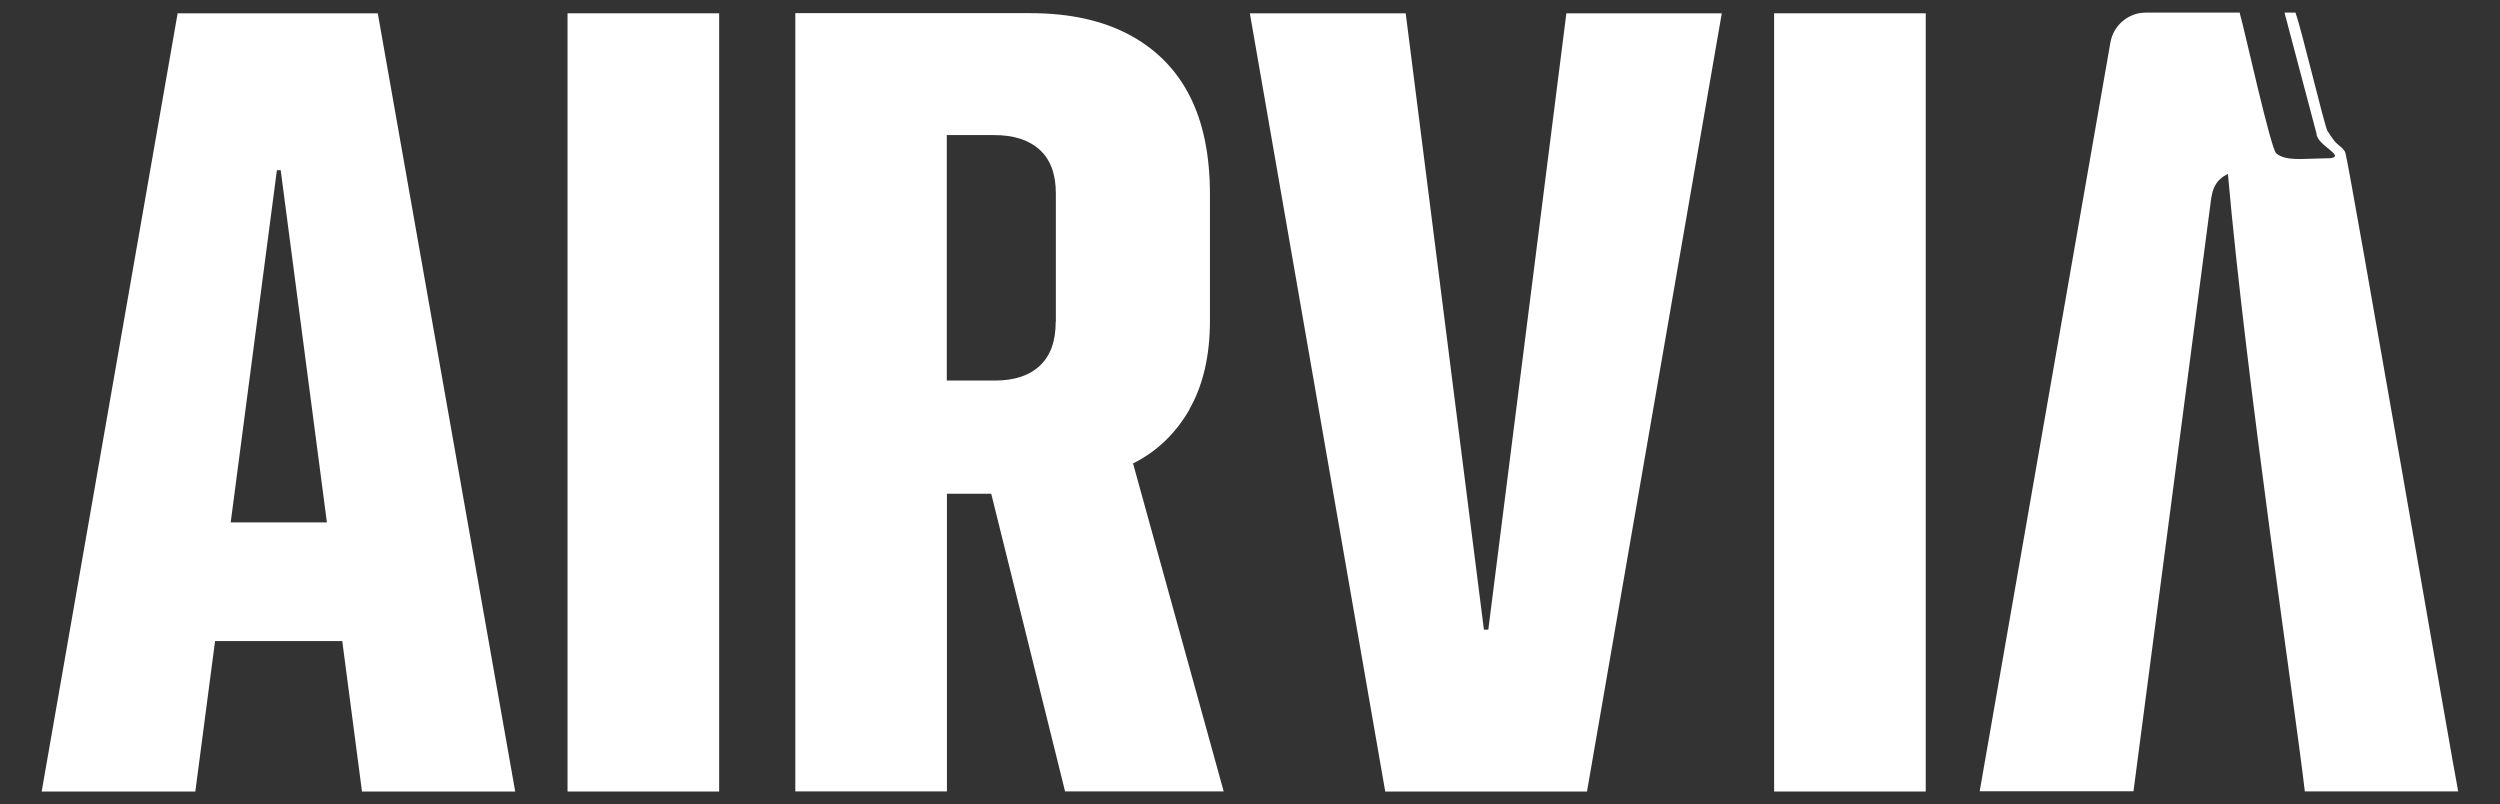
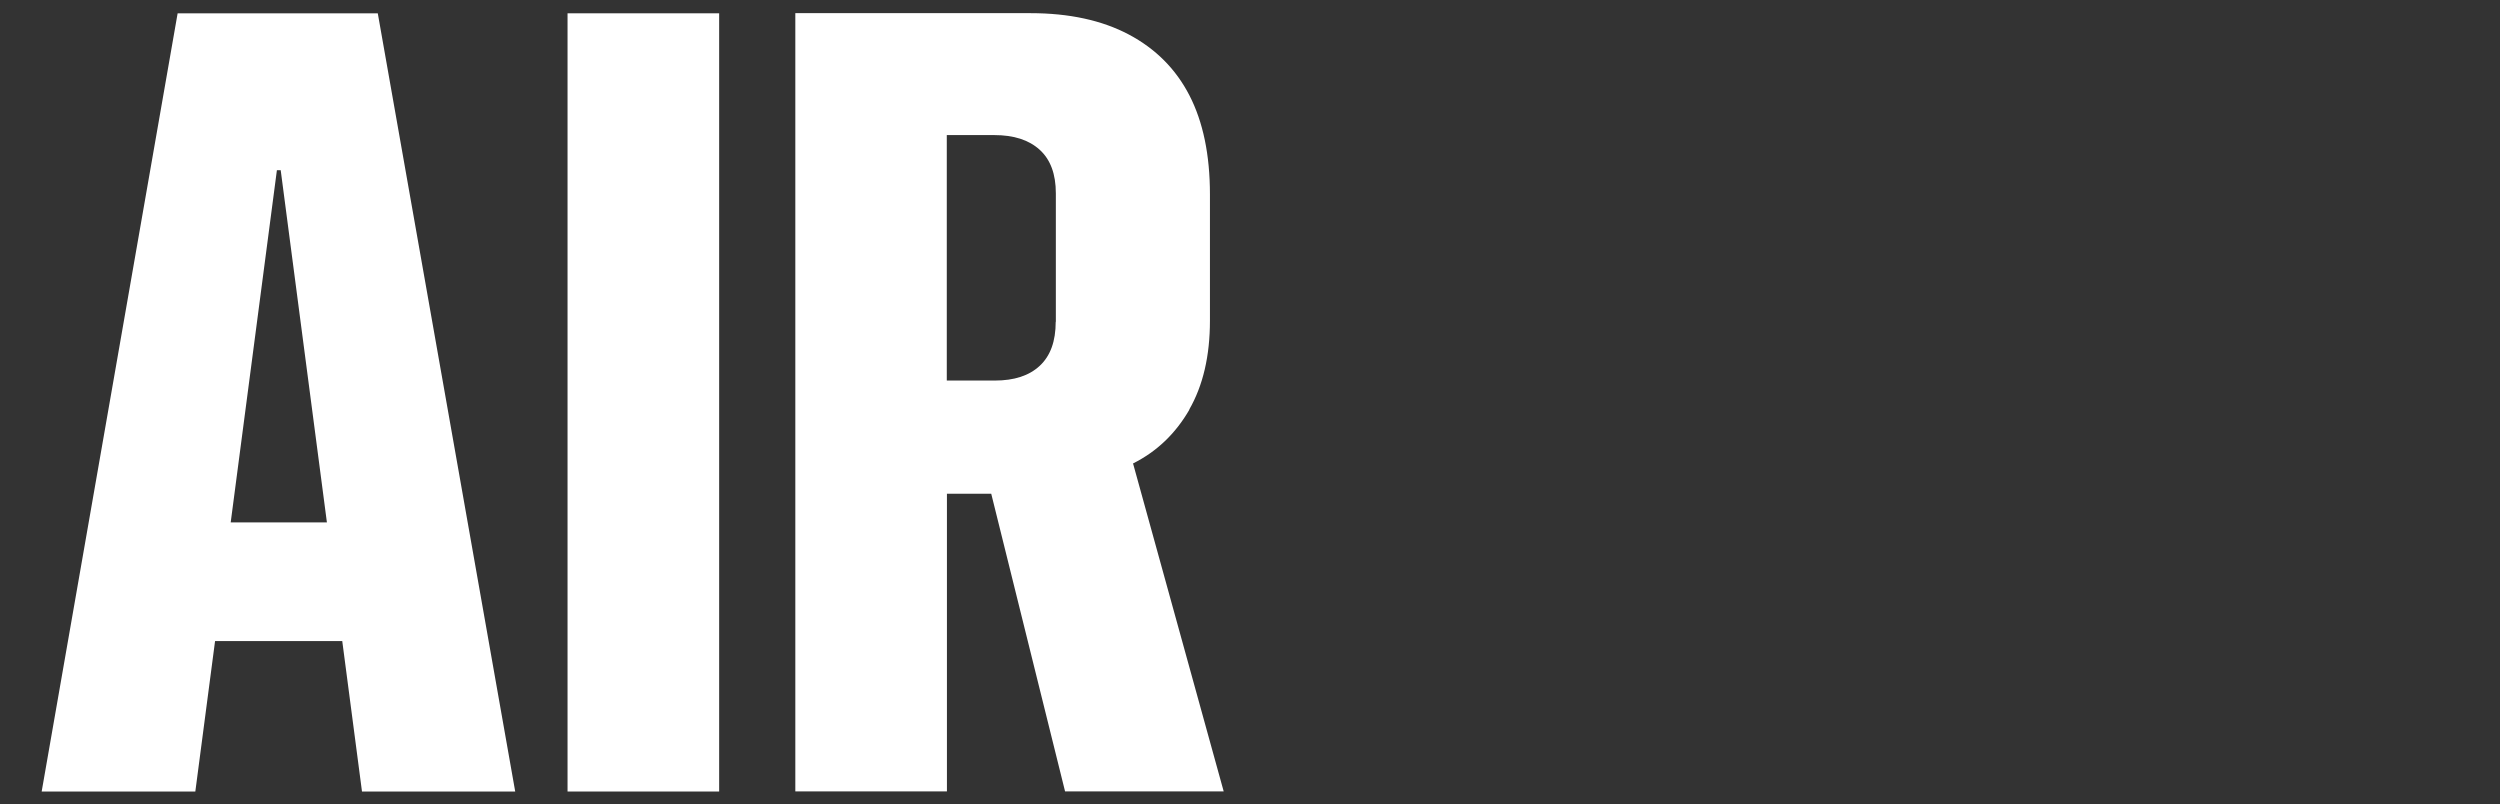
<svg xmlns="http://www.w3.org/2000/svg" id="Layer_1" viewBox="0 0 171 55">
  <rect x="0" y="0" width="171" height="55" fill="#333333" stroke="none" />
  <defs>
    <style>.cls-1{fill:none;}.cls-2,.cls-3{fill:#fff;}.cls-3{opacity:0;}</style>
  </defs>
  <path class="cls-1" d="M71.1,10.24c-.74-.66-1.77-1-3.1-1h-3.25v16.79h3.28c1.33,0,2.35-.34,3.08-1.01.73-.68,1.09-1.68,1.09-3.01v-8.78c0-1.33-.37-2.32-1.11-2.99Z" />
  <path class="cls-1" d="M151.31,13.24l-2.95,22.49h6.57l-3.08-23.49c-.25.24-.44.56-.55.99Z" />
  <polygon class="cls-1" points="18.94 11.64 15.78 35.73 22.35 35.73 19.2 11.64 18.94 11.64" />
  <path class="cls-2" d="M22,.91h-9.85L2.85,54.14h10.51l1.35-10.29h8.7l1.35,10.29h10.48L25.84.91h-3.84ZM15.78,35.73l3.16-24.09h.26l3.16,24.09h-6.57Z" />
  <rect class="cls-2" x="38.82" y=".91" width="10.37" height="53.23" />
  <path class="cls-2" d="M81.34,28.02c.95-1.65,1.42-3.68,1.42-6.09v-8.63c0-2.71-.47-4.96-1.4-6.77-.93-1.81-2.32-3.2-4.15-4.17-1.83-.97-4.08-1.46-6.73-1.46h-16.08v53.23h10.37v-20.36h3.03l5.05,20.36h10.85l-6.2-22.43c1.62-.81,2.91-2.04,3.86-3.69ZM72.21,22.01c0,1.33-.36,2.33-1.09,3.01-.73.68-1.75,1.01-3.08,1.01h-3.28V9.24h3.25c1.33,0,2.36.33,3.1,1s1.11,1.66,1.11,2.99v8.78Z" />
-   <polygon class="cls-2" points="101.8 43.07 101.5 43.07 96.15 .91 85.49 .91 94.75 54.14 108.55 54.14 117.77 .91 107.14 .91 101.8 43.07" />
-   <rect class="cls-2" x="121.35" y=".91" width="10.37" height="53.23" />
  <path class="cls-3" d="M157.65,54.13c-.67-5.87-4.01-28.05-5.26-42.23-.2.09-.38.2-.53.35l3.08,23.49h-6.57l2.95-22.49c-.02.07-.03.14-.04.22,0,0-5.33,40.67-5.33,40.67h-10.5s10.51,0,10.51,0l1.35-10.29h8.7l1.35,10.29h10.48,0s-10.17,0-10.17,0Z" />
  <path class="cls-3" d="M159.75,9.73c.08.09.18.17.28.25l-1.6-9.07h-1.4c.39,1.04,1.95,7.61,2.17,8.04.06.11.41.63.55.78Z" />
  <path class="cls-3" d="M146.34.91h-1.61l-.3,1.69c.27-.87,1.01-1.52,1.9-1.69Z" />
  <path class="cls-3" d="M155.71,10.51c.61.51,1.84.35,2.58.35,0,0,1.12-.03,1.12-.03,1.04-.17-.93-.88-.96-1.68l-2.17-8.24h-3.07v.04c.31,1.05,2.17,9.47,2.5,9.56Z" />
-   <path class="cls-2" d="M151.27,13.46c.01-.08.03-.15.04-.22.1-.43.29-.76.55-.99.16-.15.34-.26.53-.35,1.25,14.18,4.58,36.36,5.26,42.23h10.49c-.15-.59-7.49-43.07-7.71-43.65-.05-.21-.23-.36-.41-.51-.1-.08-.2-.16-.28-.25-.14-.15-.49-.67-.55-.78-.22-.43-1.78-7-2.17-8.04,0-.02-.01-.03-.02-.04h-.73v.04s2.18,8.24,2.18,8.24c.03.81,2,1.52.96,1.68,0,0-1.12.03-1.12.03-.73,0-1.97.17-2.58-.35-.34-.08-2.19-8.5-2.5-9.56v-.04s-.01-.04-.01-.04h-6.4c-.16,0-.32.02-.47.04-.89.17-1.63.82-1.9,1.69-.03.1-.06.21-.08.32l-8.94,51.21h10.52s5.33-40.67,5.33-40.67Z" />
</svg>